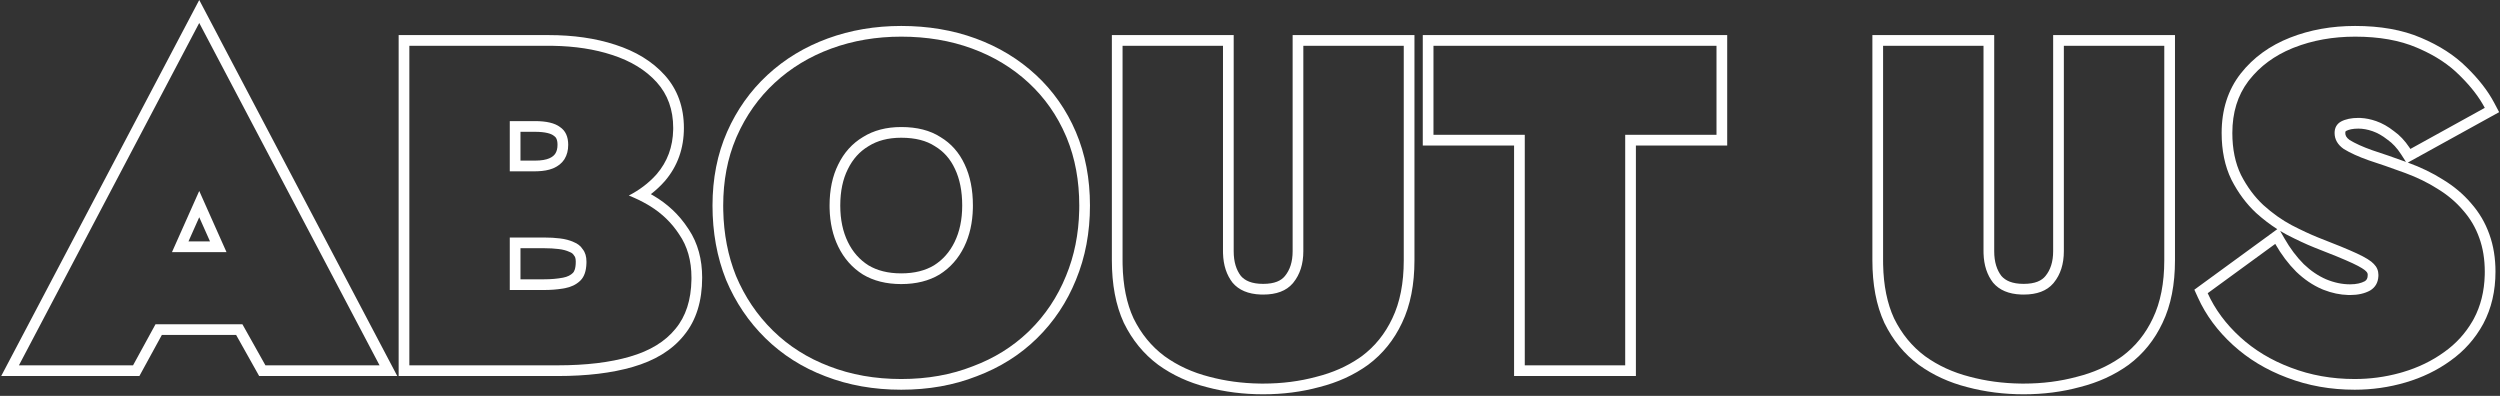
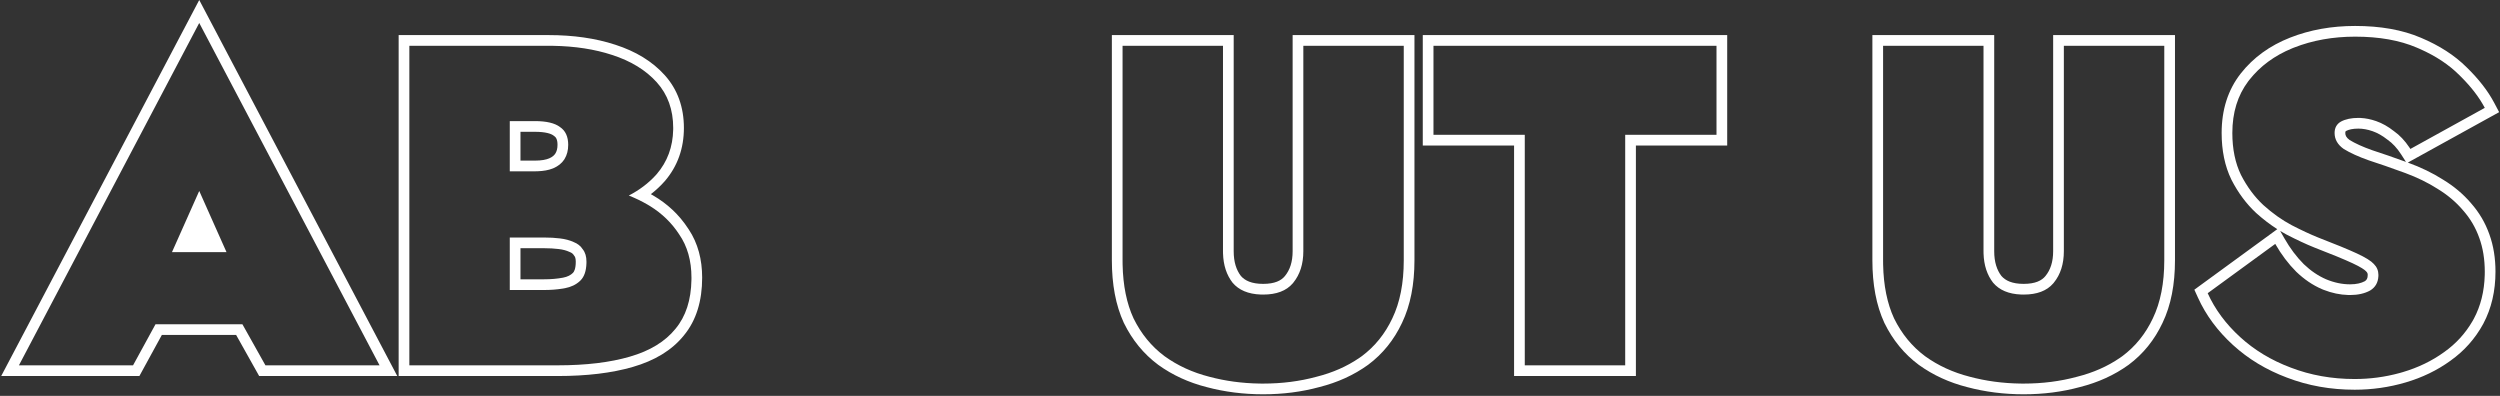
<svg xmlns="http://www.w3.org/2000/svg" width="701" height="111" viewBox="0 0 701 111" fill="none">
  <rect x="0" y="0" width="701" height="111" fill="#333333" stroke="none" />
  <path d="M622.948 37.285C622.948 30.832 624.691 25.201 628.327 20.582C631.845 16.114 636.478 12.781 642.13 10.558C647.723 8.357 653.817 7.277 660.38 7.277C667.412 7.277 673.597 8.344 678.842 10.592C683.966 12.752 688.265 15.498 691.655 18.879C694.98 22.114 697.585 25.433 699.386 28.846L700.76 31.449L675.154 45.586C678.792 46.908 682.09 48.498 685.031 50.37C688.074 52.221 690.697 54.419 692.872 56.972C695.157 59.554 696.879 62.478 698.025 65.727C699.181 68.914 699.732 72.417 699.732 76.197C699.732 81.571 698.617 86.462 696.308 90.793L696.294 90.818C694.032 94.965 690.959 98.418 687.101 101.153L687.102 101.154C683.391 103.844 679.194 105.866 674.539 107.235C669.908 108.597 665.142 109.277 660.252 109.277C653.512 109.277 647.171 108.153 641.255 105.878C635.471 103.706 630.407 100.656 626.1 96.715C621.818 92.798 618.534 88.377 616.304 83.451L615.297 81.228L638.553 64.257C636.523 62.965 634.554 61.457 632.646 59.739L632.627 59.723L632.608 59.705C629.853 57.14 627.56 54.036 625.711 50.431L625.697 50.403L625.684 50.375C623.824 46.557 622.948 42.164 622.948 37.285ZM625.948 37.285C625.948 41.808 626.759 45.734 628.38 49.062C630.087 52.389 632.178 55.206 634.652 57.51C637.212 59.814 639.857 61.691 642.588 63.142C645.404 64.592 647.879 65.744 650.013 66.598C654.876 68.475 658.503 69.968 660.893 71.077C663.282 72.186 664.86 73.168 665.628 74.022C666.481 74.875 666.908 75.899 666.908 77.094L666.899 77.455C666.81 79.235 666.044 80.565 664.604 81.445C663.069 82.299 661.191 82.725 658.973 82.726V79.726C660.77 79.725 662.096 79.387 663.077 78.859C663.605 78.526 663.908 78.1 663.908 77.094C663.908 76.704 663.804 76.44 663.507 76.143L663.451 76.087L663.398 76.028C663.077 75.671 662.006 74.902 659.629 73.799C657.333 72.733 653.781 71.268 648.932 69.397L648.898 69.383C646.651 68.484 644.086 67.288 641.215 65.809L641.197 65.8L641.181 65.791C640.568 65.466 639.961 65.12 639.359 64.757L640.585 66.901C642.167 69.669 643.965 72.048 645.97 74.057C647.949 75.955 650.035 77.356 652.225 78.306C654.524 79.266 656.767 79.726 658.973 79.726V82.726L658.477 82.719C656.162 82.658 653.847 82.173 651.532 81.263L651.036 81.061C648.476 79.952 646.087 78.331 643.868 76.197C641.65 73.979 639.687 71.376 637.98 68.39L619.036 82.214C621.084 86.736 624.113 90.833 628.124 94.502C632.135 98.171 636.871 101.029 642.332 103.077C647.879 105.21 653.852 106.277 660.252 106.277C664.572 106.277 668.78 105.715 672.875 104.59L673.692 104.357C678.044 103.077 681.927 101.2 685.34 98.726C688.62 96.406 691.263 93.523 693.268 90.078L693.66 89.382C695.58 85.782 696.601 81.694 696.721 77.119L696.732 76.197C696.732 72.699 696.22 69.541 695.196 66.726C694.172 63.824 692.636 61.222 690.588 58.918C688.625 56.614 686.236 54.608 683.42 52.901C680.78 51.221 677.802 49.766 674.487 48.536L673.82 48.294C670.322 47.014 667.122 45.904 664.221 44.966C661.32 43.942 658.973 42.875 657.181 41.766C655.474 40.571 654.62 39.077 654.62 37.285C654.62 35.835 655.218 34.769 656.412 34.086C657.692 33.403 659.314 33.062 661.276 33.062L661.887 33.075C663.315 33.141 664.775 33.434 666.269 33.957C667.975 34.554 669.639 35.493 671.261 36.773C672.861 37.893 674.31 39.426 675.61 41.371L675.868 41.766L696.732 30.245C695.212 27.365 693.017 24.485 690.147 21.605L689.564 21.029C686.684 18.149 683.017 15.719 678.562 13.739L677.66 13.35C672.882 11.302 667.121 10.277 660.38 10.277C654.151 10.277 648.434 11.302 643.229 13.35L642.743 13.544C637.763 15.587 633.743 18.552 630.685 22.438L630.393 22.816C627.43 26.758 625.948 31.581 625.948 37.285ZM657.62 37.285C657.62 37.914 657.837 38.54 658.831 39.257C660.368 40.198 662.469 41.165 665.2 42.13C668.068 43.059 671.212 44.148 674.631 45.397L673.342 43.383C672.143 41.51 670.864 40.158 669.54 39.231L669.469 39.182L669.401 39.128C668.004 38.025 666.629 37.262 665.277 36.789C663.853 36.291 662.524 36.062 661.276 36.062C659.672 36.062 658.586 36.338 657.866 36.711C657.712 36.805 657.686 36.863 657.686 36.863C657.68 36.873 657.62 36.978 657.62 37.285Z" fill="white" />
  <path d="M556.177 70.438V12.838L528.017 12.838V72.997L528.028 74.186C528.148 80.071 529.168 85.094 531.088 89.254C533.221 93.606 536.123 97.147 539.792 99.878C543.461 102.523 547.643 104.443 552.336 105.638C556.816 106.838 561.521 107.475 566.451 107.55L567.44 107.558C572.731 107.558 577.723 106.918 582.416 105.638C586.896 104.518 590.889 102.76 594.394 100.365L595.088 99.878C598.757 97.147 601.616 93.606 603.664 89.254C605.797 84.817 606.864 79.397 606.864 72.997V12.838L578.704 12.838V70.438C578.704 74.021 577.766 76.966 575.889 79.269L575.718 79.475C573.92 81.557 571.16 82.598 567.44 82.598V79.598C570.709 79.598 572.514 78.674 573.555 77.385L573.562 77.374C574.919 75.71 575.704 73.478 575.704 70.438V9.838L609.864 9.838V72.997C609.864 79.707 608.748 85.589 606.378 90.53C604.131 95.305 600.965 99.243 596.879 102.284L596.861 102.298L596.843 102.311C592.854 105.186 588.295 107.251 583.205 108.531C578.233 109.887 572.974 110.558 567.44 110.558C561.919 110.558 556.635 109.89 551.597 108.544V108.545C546.564 107.264 542.034 105.191 538.038 102.311L538.02 102.298L538.001 102.284C533.926 99.251 530.725 95.329 528.395 90.574L528.379 90.543L528.364 90.511C526.087 85.577 525.017 79.703 525.017 72.997V9.838L559.177 9.838V70.438C559.177 73.478 559.921 75.713 561.192 77.374C562.334 78.695 564.216 79.598 567.44 79.598V82.598L566.731 82.585C563.247 82.455 560.624 81.35 558.864 79.269C557.184 77.109 556.291 74.387 556.187 71.102L556.177 70.438Z" fill="white" />
  <path d="M481.307 37.798V12.838L401.946 12.838V37.798H427.546V102.438L455.706 102.437V37.798H481.307ZM484.307 40.798H458.706V105.437L424.546 105.438V40.798H398.946V9.838L484.307 9.838V40.798Z" fill="white" />
  <path d="M342.927 70.438V12.838L314.767 12.838V72.997L314.778 74.186C314.898 80.071 315.918 85.094 317.838 89.254C319.971 93.606 322.873 97.147 326.542 99.878C330.211 102.523 334.393 104.443 339.086 105.638C343.566 106.838 348.271 107.475 353.201 107.55L354.19 107.558C359.481 107.558 364.473 106.918 369.166 105.638C373.646 104.518 377.639 102.76 381.144 100.365L381.838 99.878C385.507 97.147 388.366 93.606 390.414 89.254C392.547 84.817 393.614 79.397 393.614 72.997V12.838L365.454 12.838V70.438C365.454 74.021 364.516 76.966 362.639 79.269L362.468 79.475C360.67 81.557 357.91 82.598 354.19 82.598V79.598C357.459 79.598 359.264 78.674 360.305 77.385L360.312 77.374C361.669 75.71 362.454 73.478 362.454 70.438V9.838L396.614 9.838V72.997C396.614 79.707 395.498 85.589 393.128 90.53C390.881 95.305 387.715 99.243 383.629 102.284L383.611 102.298L383.593 102.311C379.604 105.186 375.045 107.251 369.955 108.531C364.983 109.887 359.724 110.558 354.19 110.558C348.669 110.558 343.385 109.89 338.347 108.544V108.545C333.314 107.264 328.784 105.191 324.788 102.311L324.77 102.298L324.751 102.284C320.676 99.251 317.475 95.329 315.145 90.574L315.129 90.543L315.114 90.511C312.837 85.577 311.767 79.703 311.767 72.997V9.838L345.927 9.838V70.438C345.927 73.478 346.671 75.713 347.942 77.374C349.084 78.695 350.966 79.598 354.19 79.598V82.598L353.481 82.585C349.997 82.455 347.374 81.35 345.614 79.269C343.934 77.109 343.041 74.387 342.937 71.102L342.927 70.438Z" fill="white" />
-   <path d="M302.626 57.638C302.626 50.694 301.465 44.39 299.143 38.727L298.914 38.182C296.439 32.379 292.941 27.386 288.418 23.205C283.895 19.024 278.604 15.824 272.546 13.605C266.487 11.387 259.874 10.277 252.706 10.277C245.709 10.277 239.181 11.387 233.122 13.605C227.064 15.824 221.773 19.024 217.25 23.205C212.727 27.386 209.186 32.379 206.626 38.182L206.39 38.727C203.987 44.39 202.786 50.694 202.786 57.638L202.8 58.975C202.94 65.625 204.13 71.75 206.37 77.35C208.845 83.238 212.301 88.358 216.738 92.71C221.176 97.062 226.424 100.389 232.482 102.693C238.626 105.083 245.368 106.277 252.706 106.277C260.045 106.277 266.744 105.083 272.803 102.693C278.755 100.461 283.906 97.268 288.256 93.114L288.674 92.71C293.111 88.358 296.525 83.237 298.914 77.35C301.234 71.75 302.466 65.625 302.611 58.975L302.626 57.638ZM269.803 57.638C269.803 53.542 269.093 50.159 267.787 47.401L267.78 47.389L267.774 47.375C266.477 44.564 264.613 42.475 262.171 41.01L262.127 40.983L262.085 40.956C259.79 39.471 256.728 38.621 252.706 38.621C248.984 38.621 245.977 39.453 243.551 40.977L243.524 40.994L243.498 41.01C241.042 42.484 239.123 44.592 237.739 47.432L237.726 47.459C236.354 50.202 235.61 53.563 235.61 57.638C235.61 61.614 236.349 64.991 237.739 67.844C239.121 70.68 241.043 72.839 243.514 74.401C245.946 75.856 248.967 76.653 252.706 76.653V79.653C248.525 79.653 244.941 78.758 241.954 76.966C238.967 75.088 236.663 72.485 235.042 69.157C233.522 66.037 232.715 62.467 232.62 58.447L232.61 57.638C232.61 53.2 233.421 49.36 235.042 46.117C236.663 42.789 238.968 40.23 241.954 38.438C244.941 36.56 248.525 35.621 252.706 35.621C257.143 35.621 260.813 36.56 263.714 38.438C266.7 40.229 268.962 42.789 270.498 46.117C272.034 49.36 272.803 53.2 272.803 57.638L272.793 58.447C272.698 62.467 271.89 66.037 270.37 69.157C268.749 72.485 266.445 75.088 263.458 76.966C260.471 78.758 256.887 79.653 252.706 79.653V76.653C256.441 76.653 259.46 75.857 261.891 74.405C264.365 72.843 266.29 70.683 267.673 67.844C269.063 64.991 269.803 61.614 269.803 57.638ZM305.626 57.638C305.626 65.149 304.329 72.107 301.693 78.477L301.694 78.478C299.154 84.738 295.513 90.205 290.775 94.852C286.023 99.513 280.369 103.06 273.855 105.503C267.417 108.034 260.355 109.277 252.706 109.277C245.046 109.277 237.938 108.03 231.416 105.497V105.498C224.988 103.053 219.383 99.506 214.638 94.852C209.908 90.213 206.229 84.757 203.604 78.512L203.595 78.488L203.585 78.464C201.039 72.098 199.786 65.144 199.786 57.638C199.786 50.107 201.133 43.202 203.882 36.971C206.602 30.804 210.381 25.471 215.214 21.003C220.041 16.54 225.678 13.136 232.091 10.788C238.507 8.439 245.387 7.277 252.706 7.277C260.187 7.277 267.154 8.436 273.578 10.788C279.991 13.136 285.628 16.54 290.455 21.003C295.296 25.479 299.037 30.823 301.674 37.005C304.327 43.227 305.626 50.12 305.626 57.638Z" fill="white" />
  <path d="M193.886 77.861C193.886 73.083 192.734 69.029 190.43 65.701C188.35 62.501 185.631 59.864 182.276 57.789L181.598 57.382C179.92 56.406 178.161 55.557 176.322 54.831C179.306 53.274 181.822 51.375 183.866 49.131L184.157 48.806C187.133 45.334 188.668 41.181 188.761 36.348L188.766 35.878C188.766 30.758 187.229 26.491 184.157 23.077C181.085 19.664 176.904 17.104 171.613 15.398C166.733 13.797 161.216 12.948 155.061 12.848L153.821 12.838V9.838C160.723 9.838 166.973 10.721 172.533 12.542H172.534C178.222 14.377 182.893 17.189 186.387 21.07C190.013 25.099 191.766 30.109 191.766 35.878C191.766 41.577 190.006 46.592 186.436 50.758L186.424 50.772L186.411 50.785C185.24 52.119 183.934 53.337 182.501 54.444C182.703 54.557 182.905 54.672 183.105 54.788C187.137 57.132 190.415 60.204 192.896 63.994L193.146 64.363C195.685 68.202 196.886 72.75 196.886 77.861C196.886 84.319 195.267 89.829 191.736 94.084L191.737 94.085C188.356 98.262 183.498 101.143 177.436 102.889L177.435 102.888C171.537 104.61 164.498 105.437 156.381 105.437L111.781 105.438L111.781 9.838L153.821 9.838V12.838L114.781 12.838L114.781 102.438L156.381 102.437C164.317 102.437 171.059 101.627 176.605 100.006C182.237 98.385 186.504 95.781 189.405 92.197C192.299 88.725 193.79 84.132 193.881 78.418L193.886 77.861ZM161.445 73.382C161.445 72.389 161.215 71.97 161.079 71.8L160.978 71.673L160.891 71.536C160.662 71.177 160.337 70.891 159.784 70.678L159.693 70.643L159.604 70.602C158.832 70.245 157.867 69.974 156.671 69.833L156.66 69.832L156.649 69.83C155.427 69.677 154.059 69.598 152.541 69.598H145.941V78.317H152.541V81.317H142.941V66.598H152.541C154.162 66.598 155.656 66.683 157.021 66.853C158.472 67.024 159.752 67.366 160.861 67.878C161.971 68.305 162.824 68.987 163.421 69.926C164.104 70.779 164.445 71.931 164.445 73.382L164.438 73.822C164.373 75.987 163.821 77.59 162.781 78.63L162.569 78.833C161.489 79.828 160.11 80.486 158.43 80.806L157.749 80.926C156.144 81.187 154.408 81.317 152.541 81.317V78.317C154.517 78.317 156.289 78.159 157.868 77.858C159.168 77.611 160.042 77.126 160.66 76.508C160.972 76.196 161.445 75.383 161.445 73.382ZM156.325 40.613C156.325 39.03 155.849 38.445 155.357 38.117L155.276 38.063L155.199 38.005C154.544 37.504 153.018 36.957 149.981 36.957H145.941V45.037H149.981V48.037H142.941V33.957L149.981 33.957C153.224 33.957 155.571 34.512 157.021 35.621C158.557 36.645 159.325 38.309 159.325 40.613C159.325 42.149 158.984 43.472 158.302 44.581L158.169 44.786C157.489 45.796 156.509 46.582 155.229 47.142L154.969 47.25C153.821 47.705 152.419 47.963 150.764 48.023L149.981 48.037V45.037C151.866 45.037 153.167 44.769 154.026 44.393C154.915 44.004 155.429 43.525 155.746 43.009C156.089 42.451 156.325 41.695 156.325 40.613Z" fill="white" />
-   <path d="M111.396 105.437H72.669L66.211 93.918H45.384L39.085 105.438H0.336L55.866 0L111.396 105.437ZM5.307 102.438H37.307L43.605 90.918L67.969 90.918L74.427 102.437H106.427L55.866 6.438L5.307 102.438ZM63.509 70.693H48.224L55.866 53.541L63.509 70.693ZM52.845 67.693H58.888L55.866 60.912L52.845 67.693Z" fill="white" />
+   <path d="M111.396 105.437H72.669L66.211 93.918H45.384L39.085 105.438H0.336L55.866 0L111.396 105.437ZM5.307 102.438H37.307L43.605 90.918L67.969 90.918L74.427 102.437H106.427L55.866 6.438L5.307 102.438ZM63.509 70.693H48.224L55.866 53.541L63.509 70.693ZM52.845 67.693H58.888L52.845 67.693Z" fill="white" />
</svg>